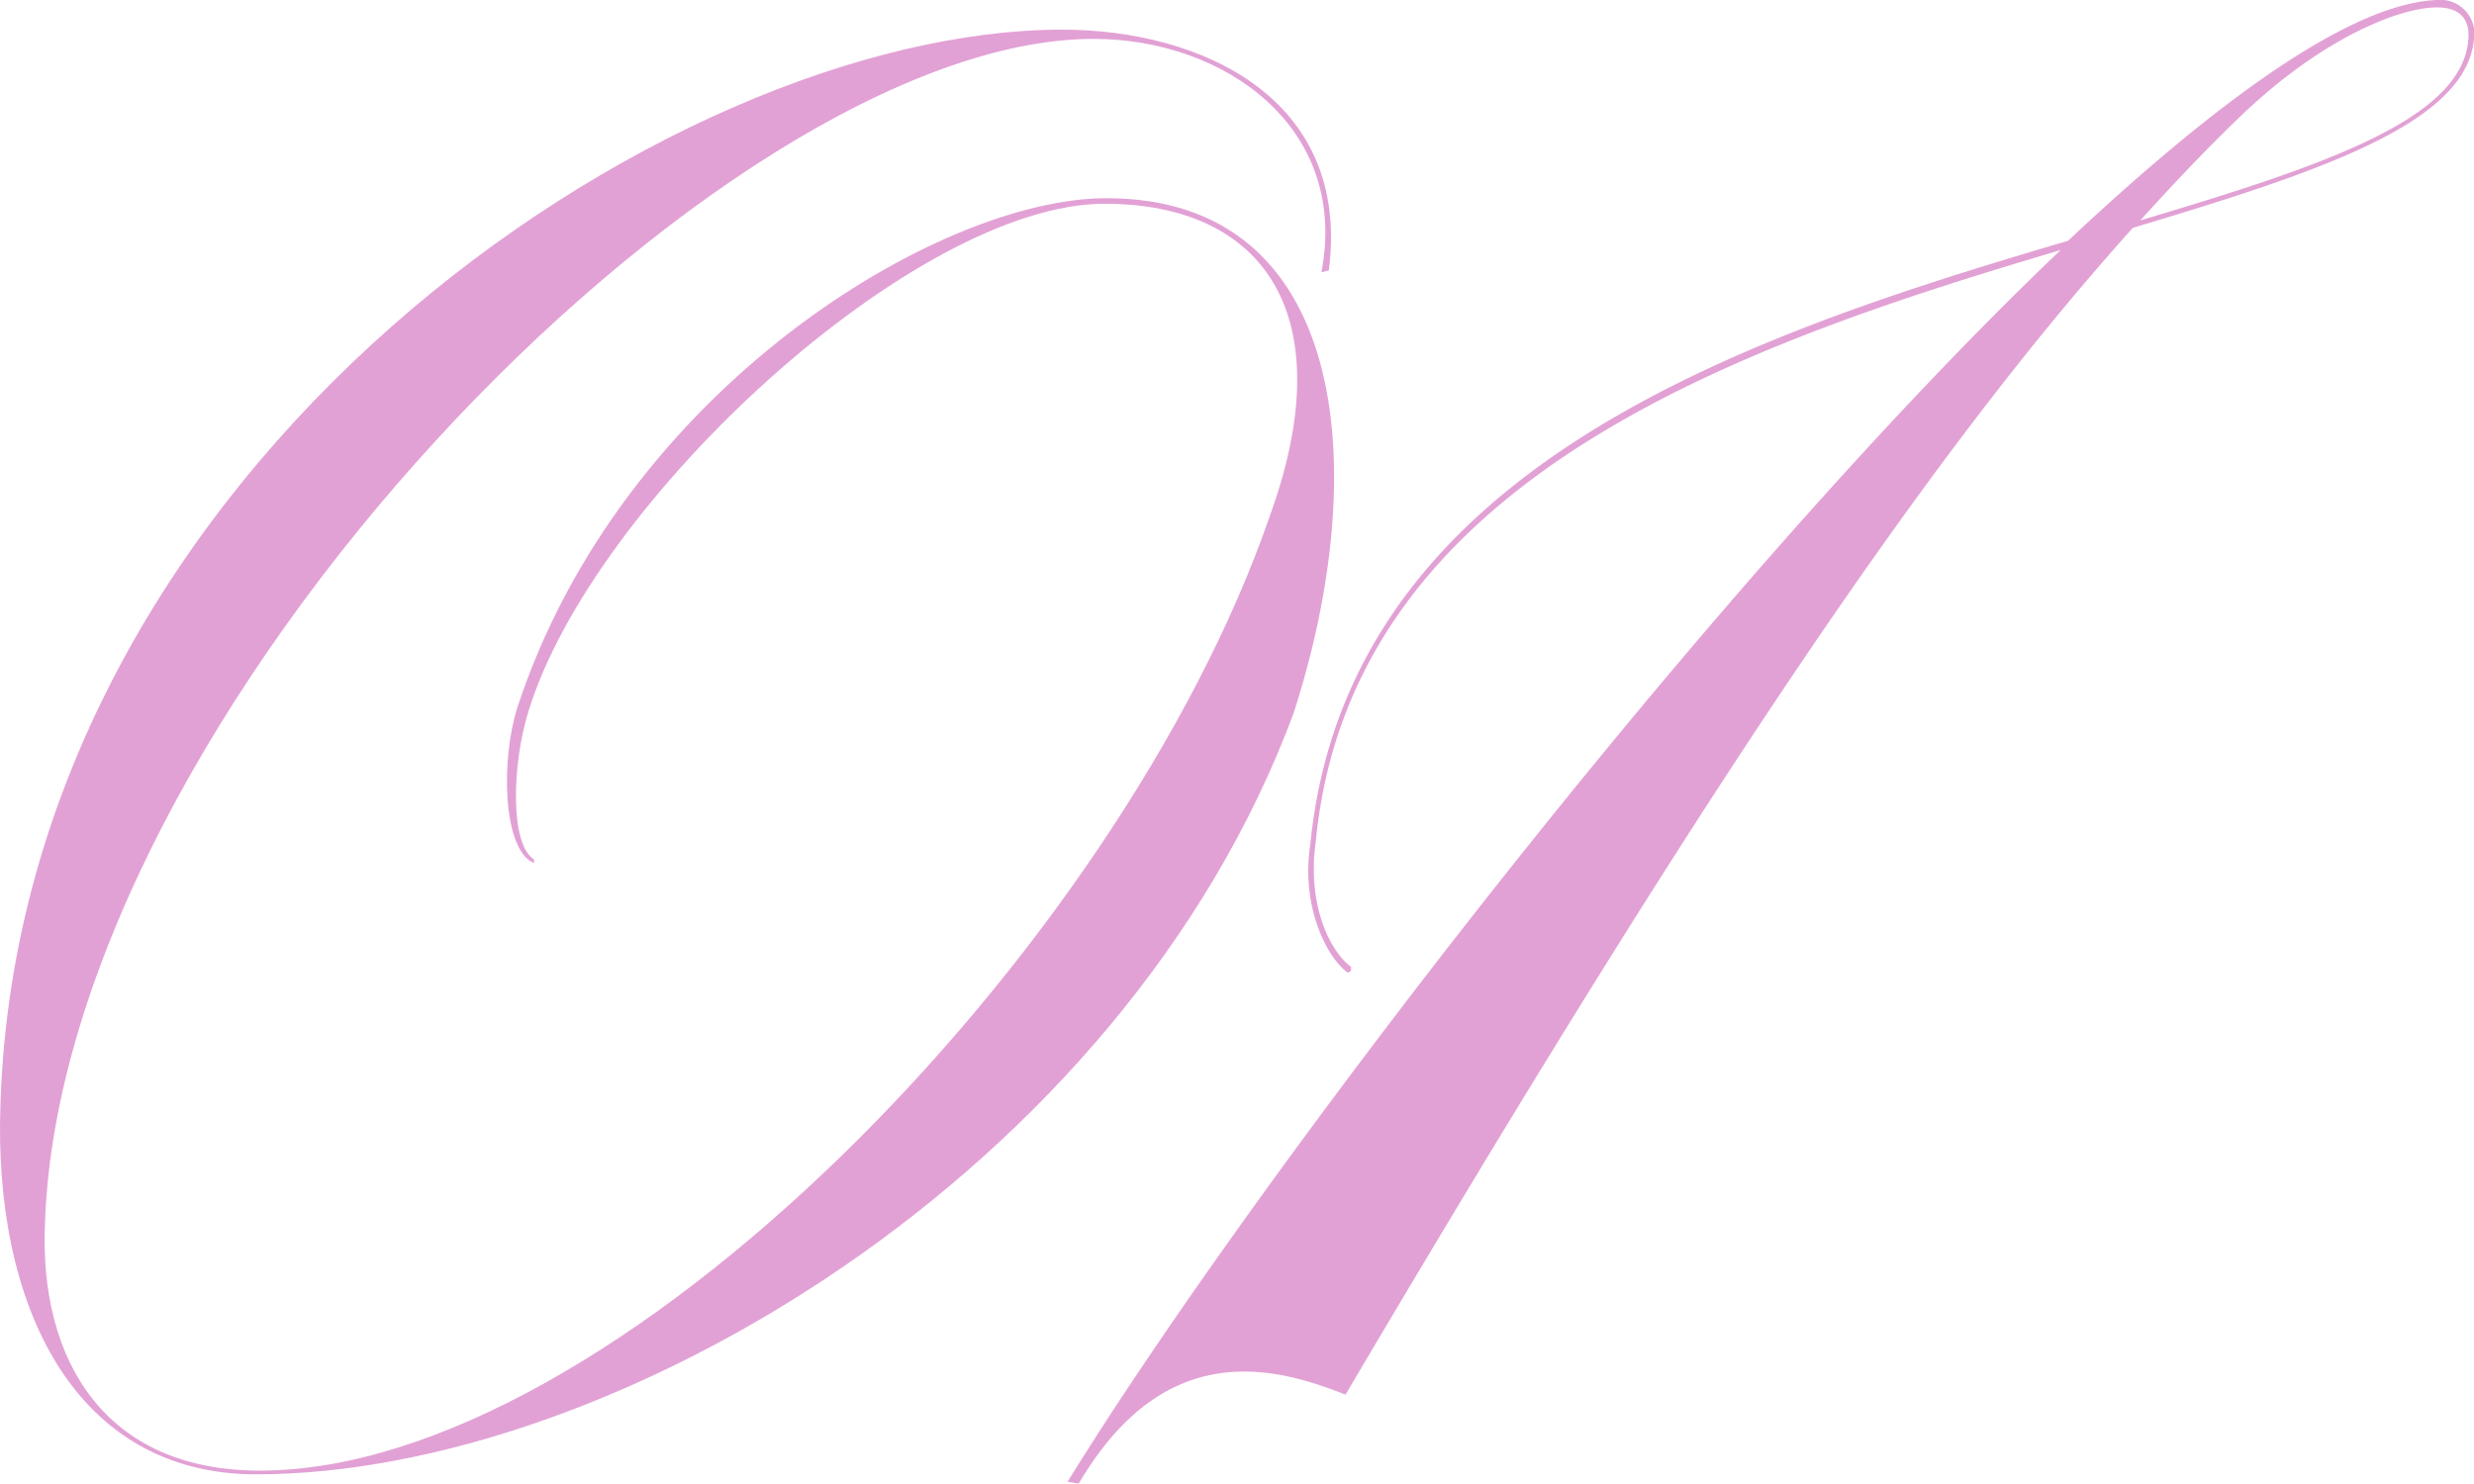
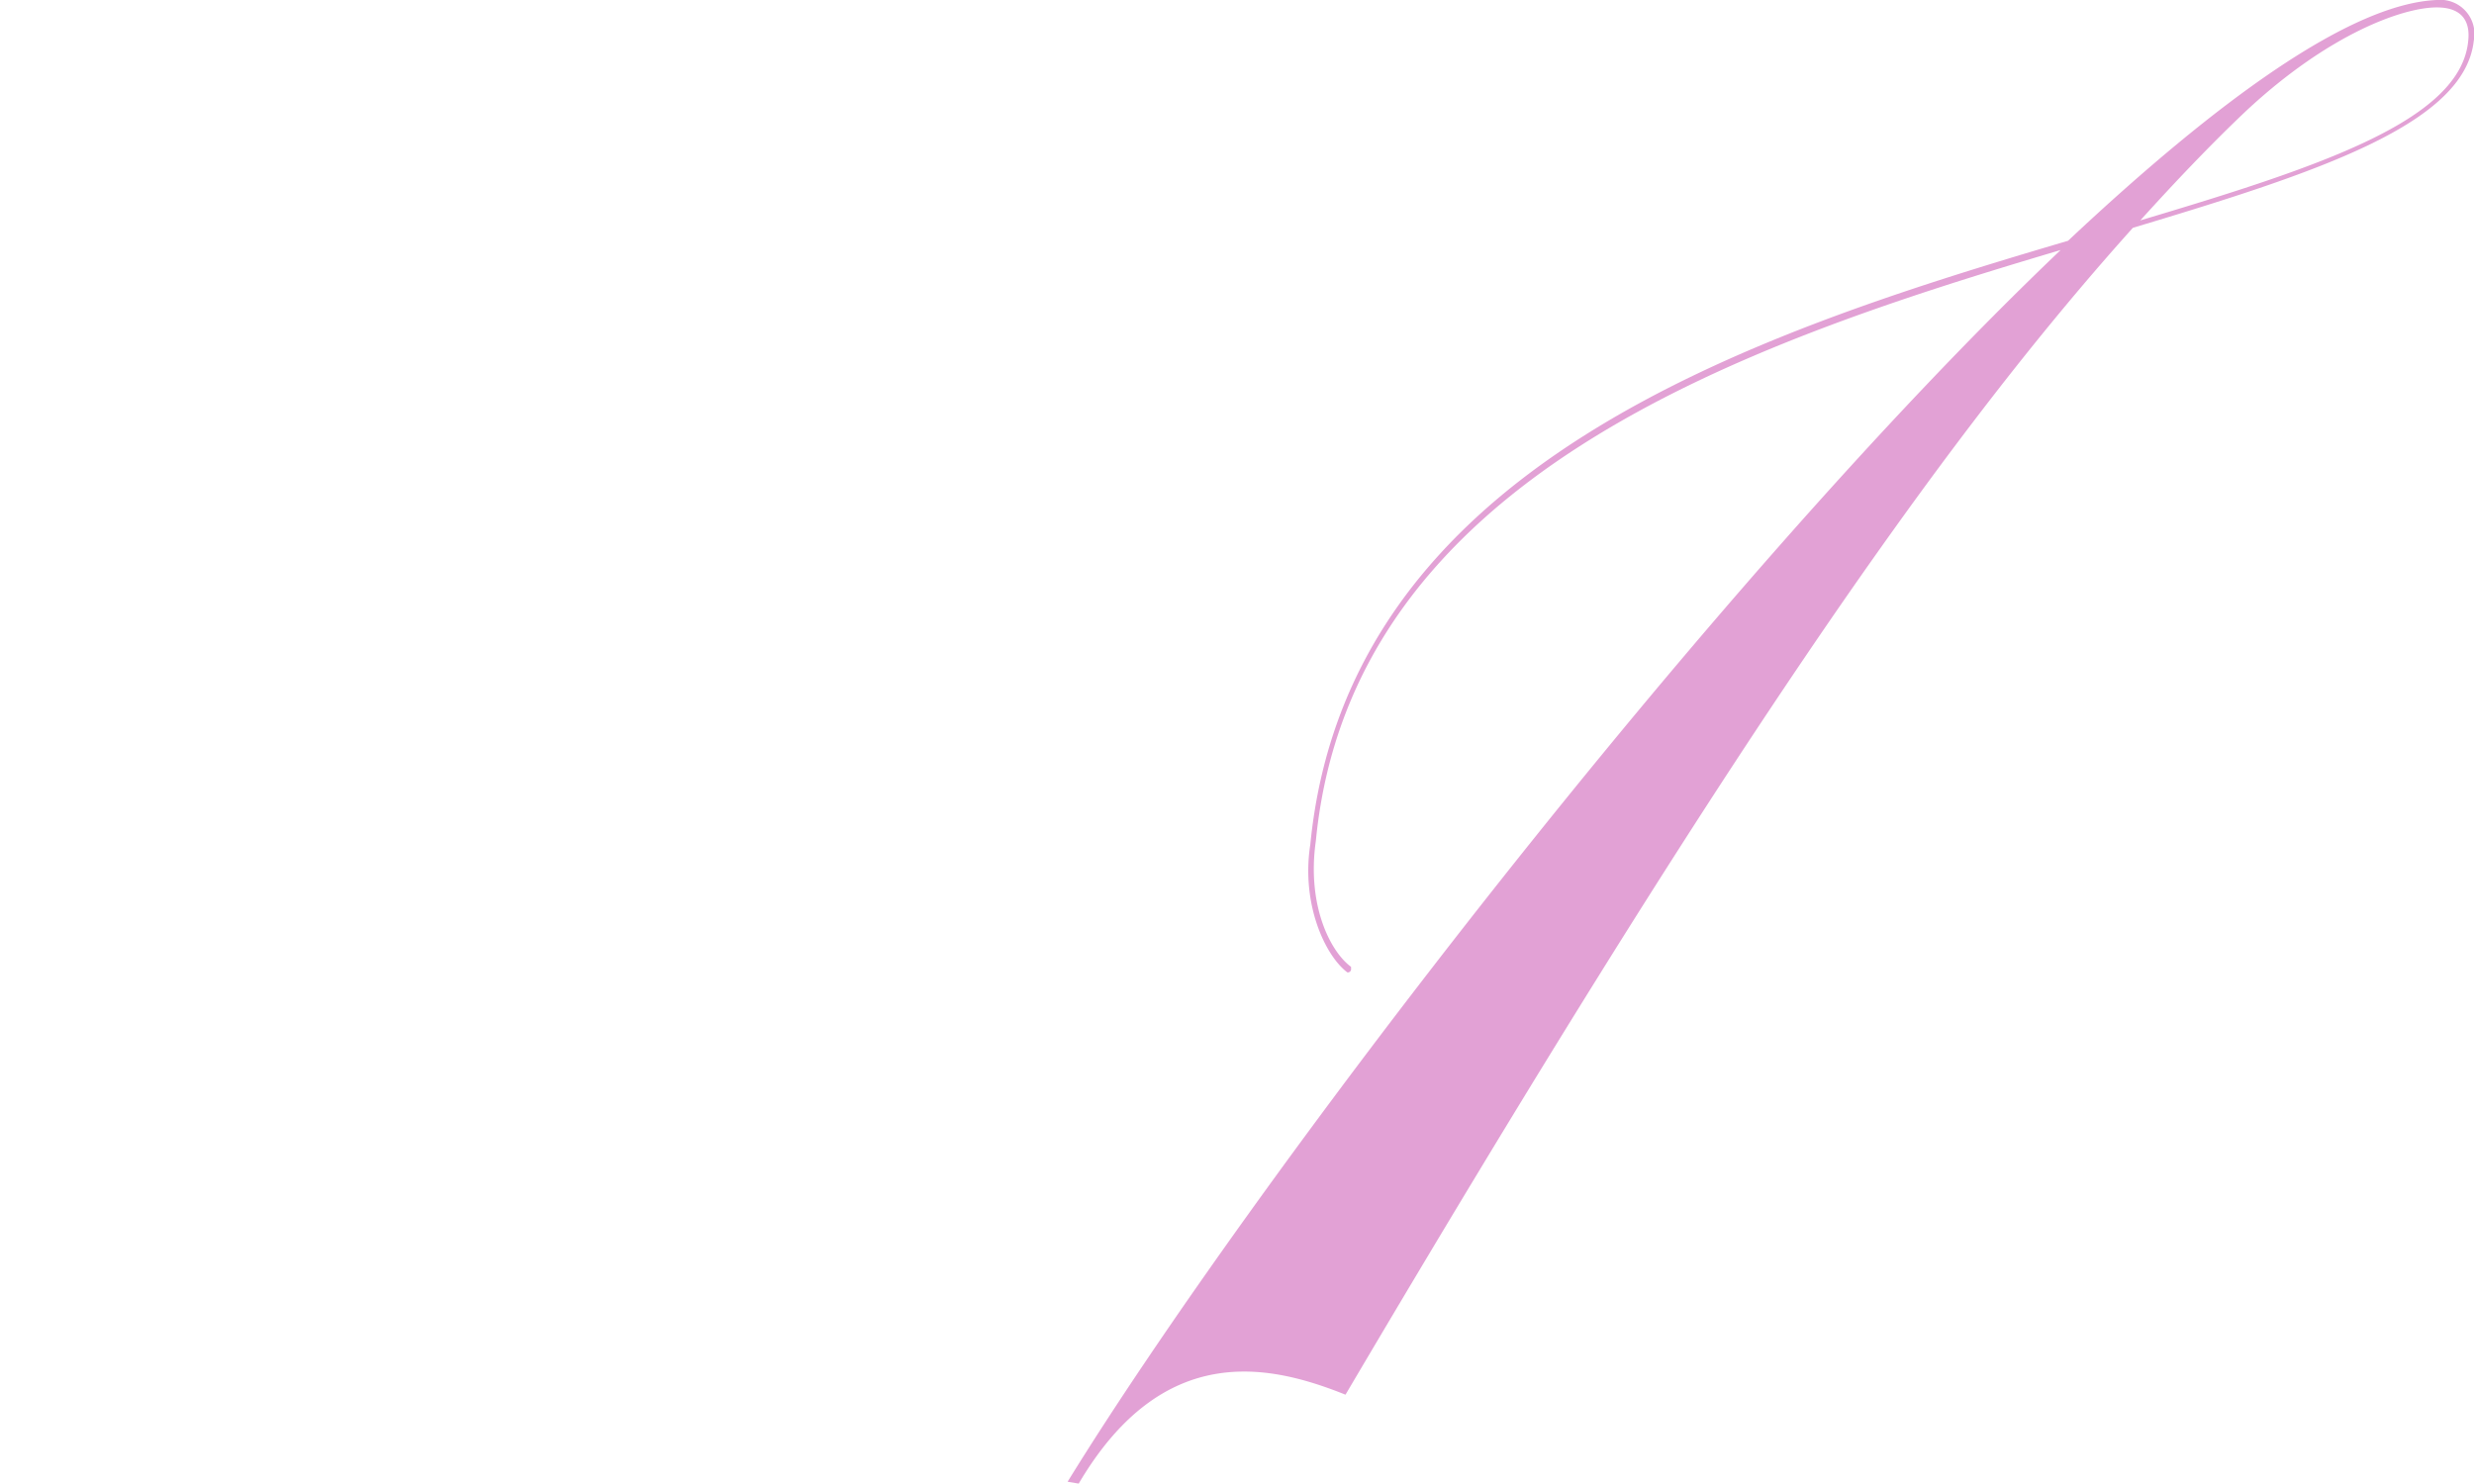
<svg xmlns="http://www.w3.org/2000/svg" width="186.952" height="112.14" viewBox="0 0 186.952 112.14">
  <g id="グループ_2201" data-name="グループ 2201" transform="translate(-6.545 -29.05)">
-     <path id="パス_4820" data-name="パス 4820" d="M46.9,94.29c-2.38-.98-2.52-7.84-1.26-11.76,7.84-23.94,31.78-38.5,44.52-38.5,18.2,0,20.16,20.3,14.14,38.92-12.88,34.72-51.52,57.54-78.4,57.54-13.72,0-19.88-12.74-19.32-28,1.54-48.3,50.4-81.2,80.22-81.2,10.5,0,21.84,5.18,20.16,18.2l-.56.14c2.1-10.92-7.28-17.64-17.22-17.64-28.14,0-77.98,51.1-79.24,89.6-.42,10.22,4.48,18.62,16.24,18.62,26.74,0,64.96-39.34,76.3-72.1,5.6-15.4-.56-23.66-12.46-23.66-14.28,0-38.64,22.4-43.54,38.36-1.26,4.06-1.4,10.08.42,11.2v.28Z" fill="#e2a1d5" />
    <path id="パス_4821" data-name="パス 4821" d="M193.48,32.13c-.7,6.3-11.76,9.94-25.76,14.14-14.84,16.52-31.5,40.74-59.5,88.2-5.6-2.24-13.72-4.2-20.16,6.72l-.84-.14c13.72-22.26,48.16-67.48,75.04-93.1-24.08,7.14-53.62,17.22-56.28,44.66-.7,4.9,1.12,8.4,2.66,9.52v.14a.247.247,0,0,1-.28.28c-1.68-1.26-3.5-5.18-2.8-9.66,2.8-28.56,33.04-38.5,57.26-45.64,11.48-10.78,21.42-17.92,27.86-18.2a2.581,2.581,0,0,1,2.8,3.08Zm-17.22,5.32c-2.66,2.52-5.32,5.32-7.98,8.26,13.58-4.06,24.22-7.56,24.78-13.58.14-1.26-.28-2.52-2.38-2.52-2.52,0-8.12,1.96-14.42,7.84Z" fill="#e2a1d5" />
  </g>
</svg>